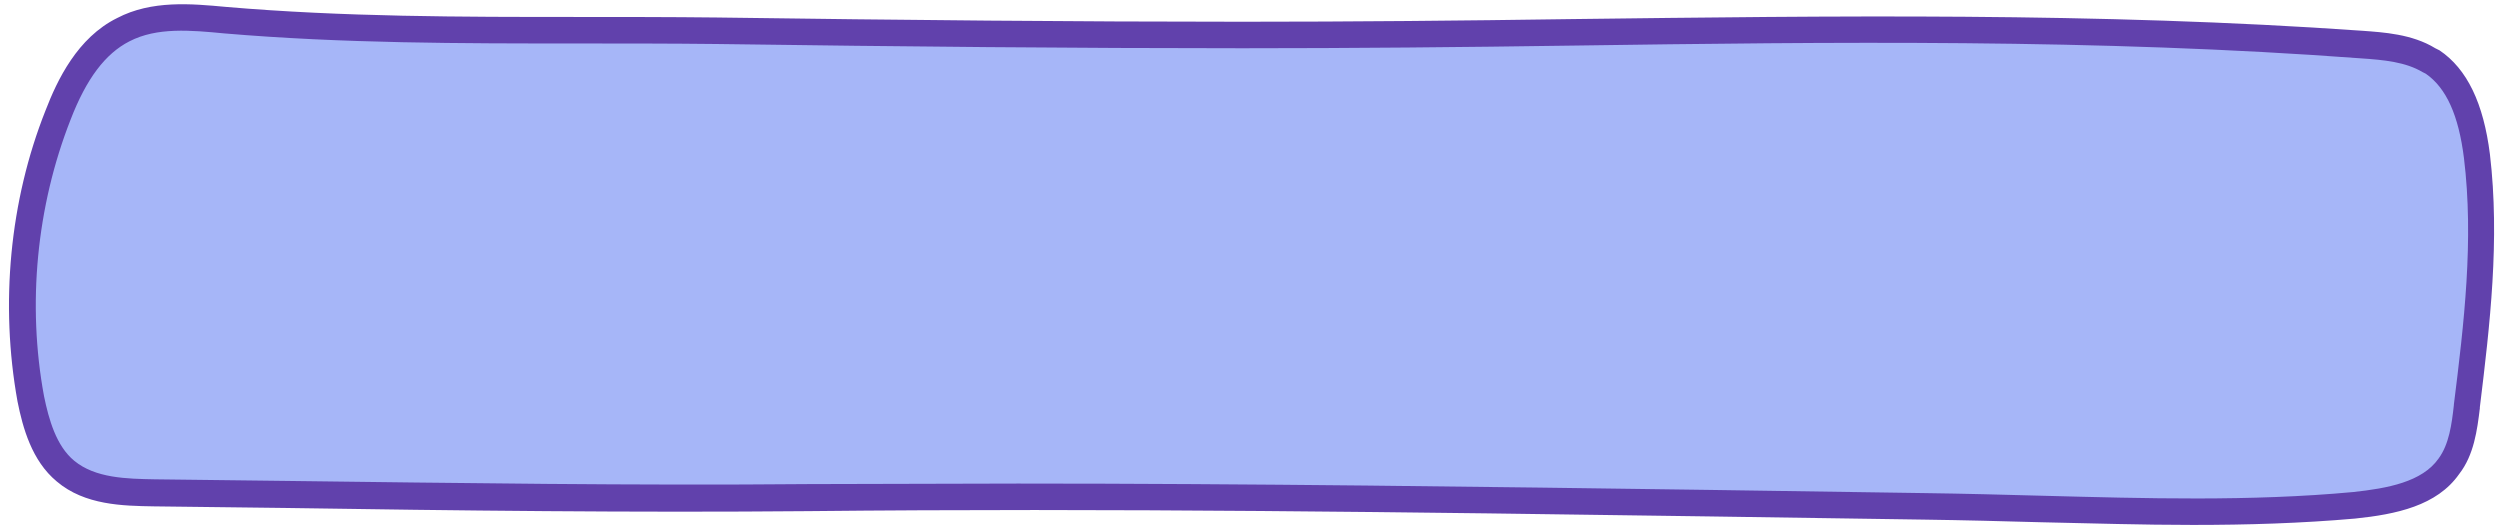
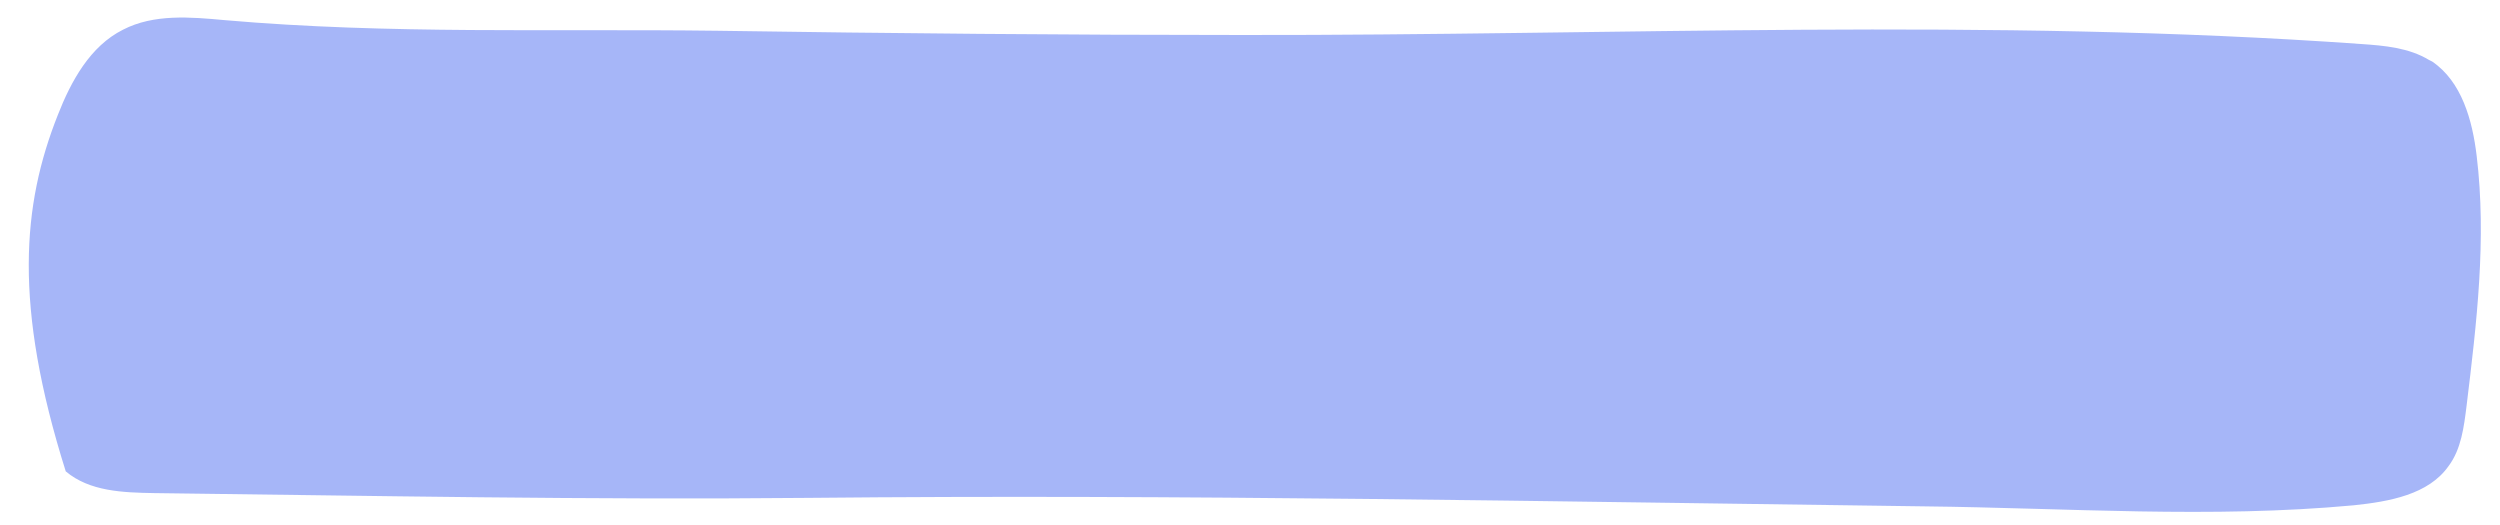
<svg xmlns="http://www.w3.org/2000/svg" fill="#000000" height="99" preserveAspectRatio="xMidYMid meet" version="1" viewBox="-1.7 -0.8 471.5 99.0" width="471.5" zoomAndPan="magnify">
  <g id="change1_1">
-     <path d="M457,10.8c5.6,3.8,7.6,11.1,8.4,17.8c1.9,15.7,0,31.5-1.9,47.1c-0.5,4-1,8.2-3.4,11.4 c-3.8,5.4-11.2,6.7-17.9,7.4c-26.9,2.5-54,0.5-81,0.2c-70.1-0.9-140.3-2.3-210.5-1.6c-41.1,0.4-82.2-0.4-123.3-0.9 c-5.9-0.1-12.2-0.3-16.7-4.1c-4-3.3-5.6-8.7-6.6-13.7C0.8,56.7,2.5,37.8,9.2,20.9c2.5-6.4,6.1-13,12.3-16.1c5.8-3,12.7-2.4,19.2-1.8 c31,2.7,61.8,1.6,92.8,2c33,0.5,66.1,0.8,99.1,0.8c70.4,0.1,140.8-3.3,211,1.7c4.4,0.3,9,0.7,12.8,3C456.6,10.6,456.8,10.7,457,10.8 z" fill="#a6b6f8" />
+     <path d="M457,10.8c5.6,3.8,7.6,11.1,8.4,17.8c1.9,15.7,0,31.5-1.9,47.1c-0.5,4-1,8.2-3.4,11.4 c-3.8,5.4-11.2,6.7-17.9,7.4c-26.9,2.5-54,0.5-81,0.2c-70.1-0.9-140.3-2.3-210.5-1.6c-41.1,0.4-82.2-0.4-123.3-0.9 c-5.9-0.1-12.2-0.3-16.7-4.1C0.8,56.7,2.5,37.8,9.2,20.9c2.5-6.4,6.1-13,12.3-16.1c5.8-3,12.7-2.4,19.2-1.8 c31,2.7,61.8,1.6,92.8,2c33,0.5,66.1,0.8,99.1,0.8c70.4,0.1,140.8-3.3,211,1.7c4.4,0.3,9,0.7,12.8,3C456.6,10.6,456.8,10.7,457,10.8 z" fill="#a6b6f8" />
  </g>
  <g id="change2_1">
-     <path d="M411.9,98.2c-9.6,0-19.1-0.3-28.5-0.5c-7.3-0.2-14.8-0.4-22.2-0.5c-13.5-0.2-26.9-0.4-40.4-0.6 c-55.7-0.8-113.3-1.6-170-1C117.8,95.9,84.4,95.5,52,95c-8.2-0.1-16.4-0.2-24.7-0.3c-5.8-0.1-13-0.2-18.3-4.7 c-4.7-3.9-6.4-10.1-7.4-15.1C-1.7,56.6,0.1,37.1,6.9,20c2.2-5.7,6-13.7,13.5-17.4c6.5-3.4,14-2.7,20.5-2.1 c22.1,1.9,44.6,1.9,66.3,1.9c8.6,0,17.5,0,26.3,0.1c35.5,0.5,67.9,0.8,99.1,0.8c20.7,0,41.7-0.2,62.1-0.5 c48.9-0.6,99.4-1.3,149.1,2.2c4,0.3,9.4,0.6,13.8,3.3l0.8,0.4c5.2,3.5,8.3,10,9.5,19.6c1.9,16.1,0,32.2-1.9,47.7l0,0.2 c-0.5,4.1-1.1,8.8-3.9,12.4c-4.2,6-11.9,7.6-19.6,8.4C432.3,97.9,422.1,98.2,411.9,98.2z M190.3,90.4c43.8,0,87.8,0.6,130.6,1.2 c13.5,0.2,26.9,0.4,40.4,0.6c7.4,0.1,15,0.3,22.3,0.5c19.2,0.5,39.1,1.1,58.5-0.7c6.5-0.7,13-1.9,16.1-6.3c2-2.7,2.5-6.5,2.9-10.1 l0-0.1c1.9-15.2,3.8-31,1.9-46.5c-1-8-3.3-13.2-7.2-15.9l-0.6-0.3c-3.2-1.9-7.2-2.3-11.7-2.6C394,6.5,343.6,7.1,294.8,7.8 c-20.4,0.3-41.5,0.5-62.2,0.5c-31.2,0-63.6-0.3-99.1-0.8c-8.8-0.1-17.6-0.1-26.2-0.1c-21.8,0-44.4,0-66.7-1.9 C34.3,4.9,27.9,4.3,22.7,7c-4.5,2.3-8.1,7-11.1,14.8c-6.4,16.3-8.2,34.8-5,52.1c0.9,4.4,2.3,9.4,5.7,12.2c4,3.3,9.9,3.4,15.2,3.5 c8.2,0.1,16.4,0.2,24.7,0.3c32.3,0.4,65.7,0.9,98.6,0.6C163.8,90.5,177,90.4,190.3,90.4z" fill="#6141ac" />
-   </g>
+     </g>
</svg>